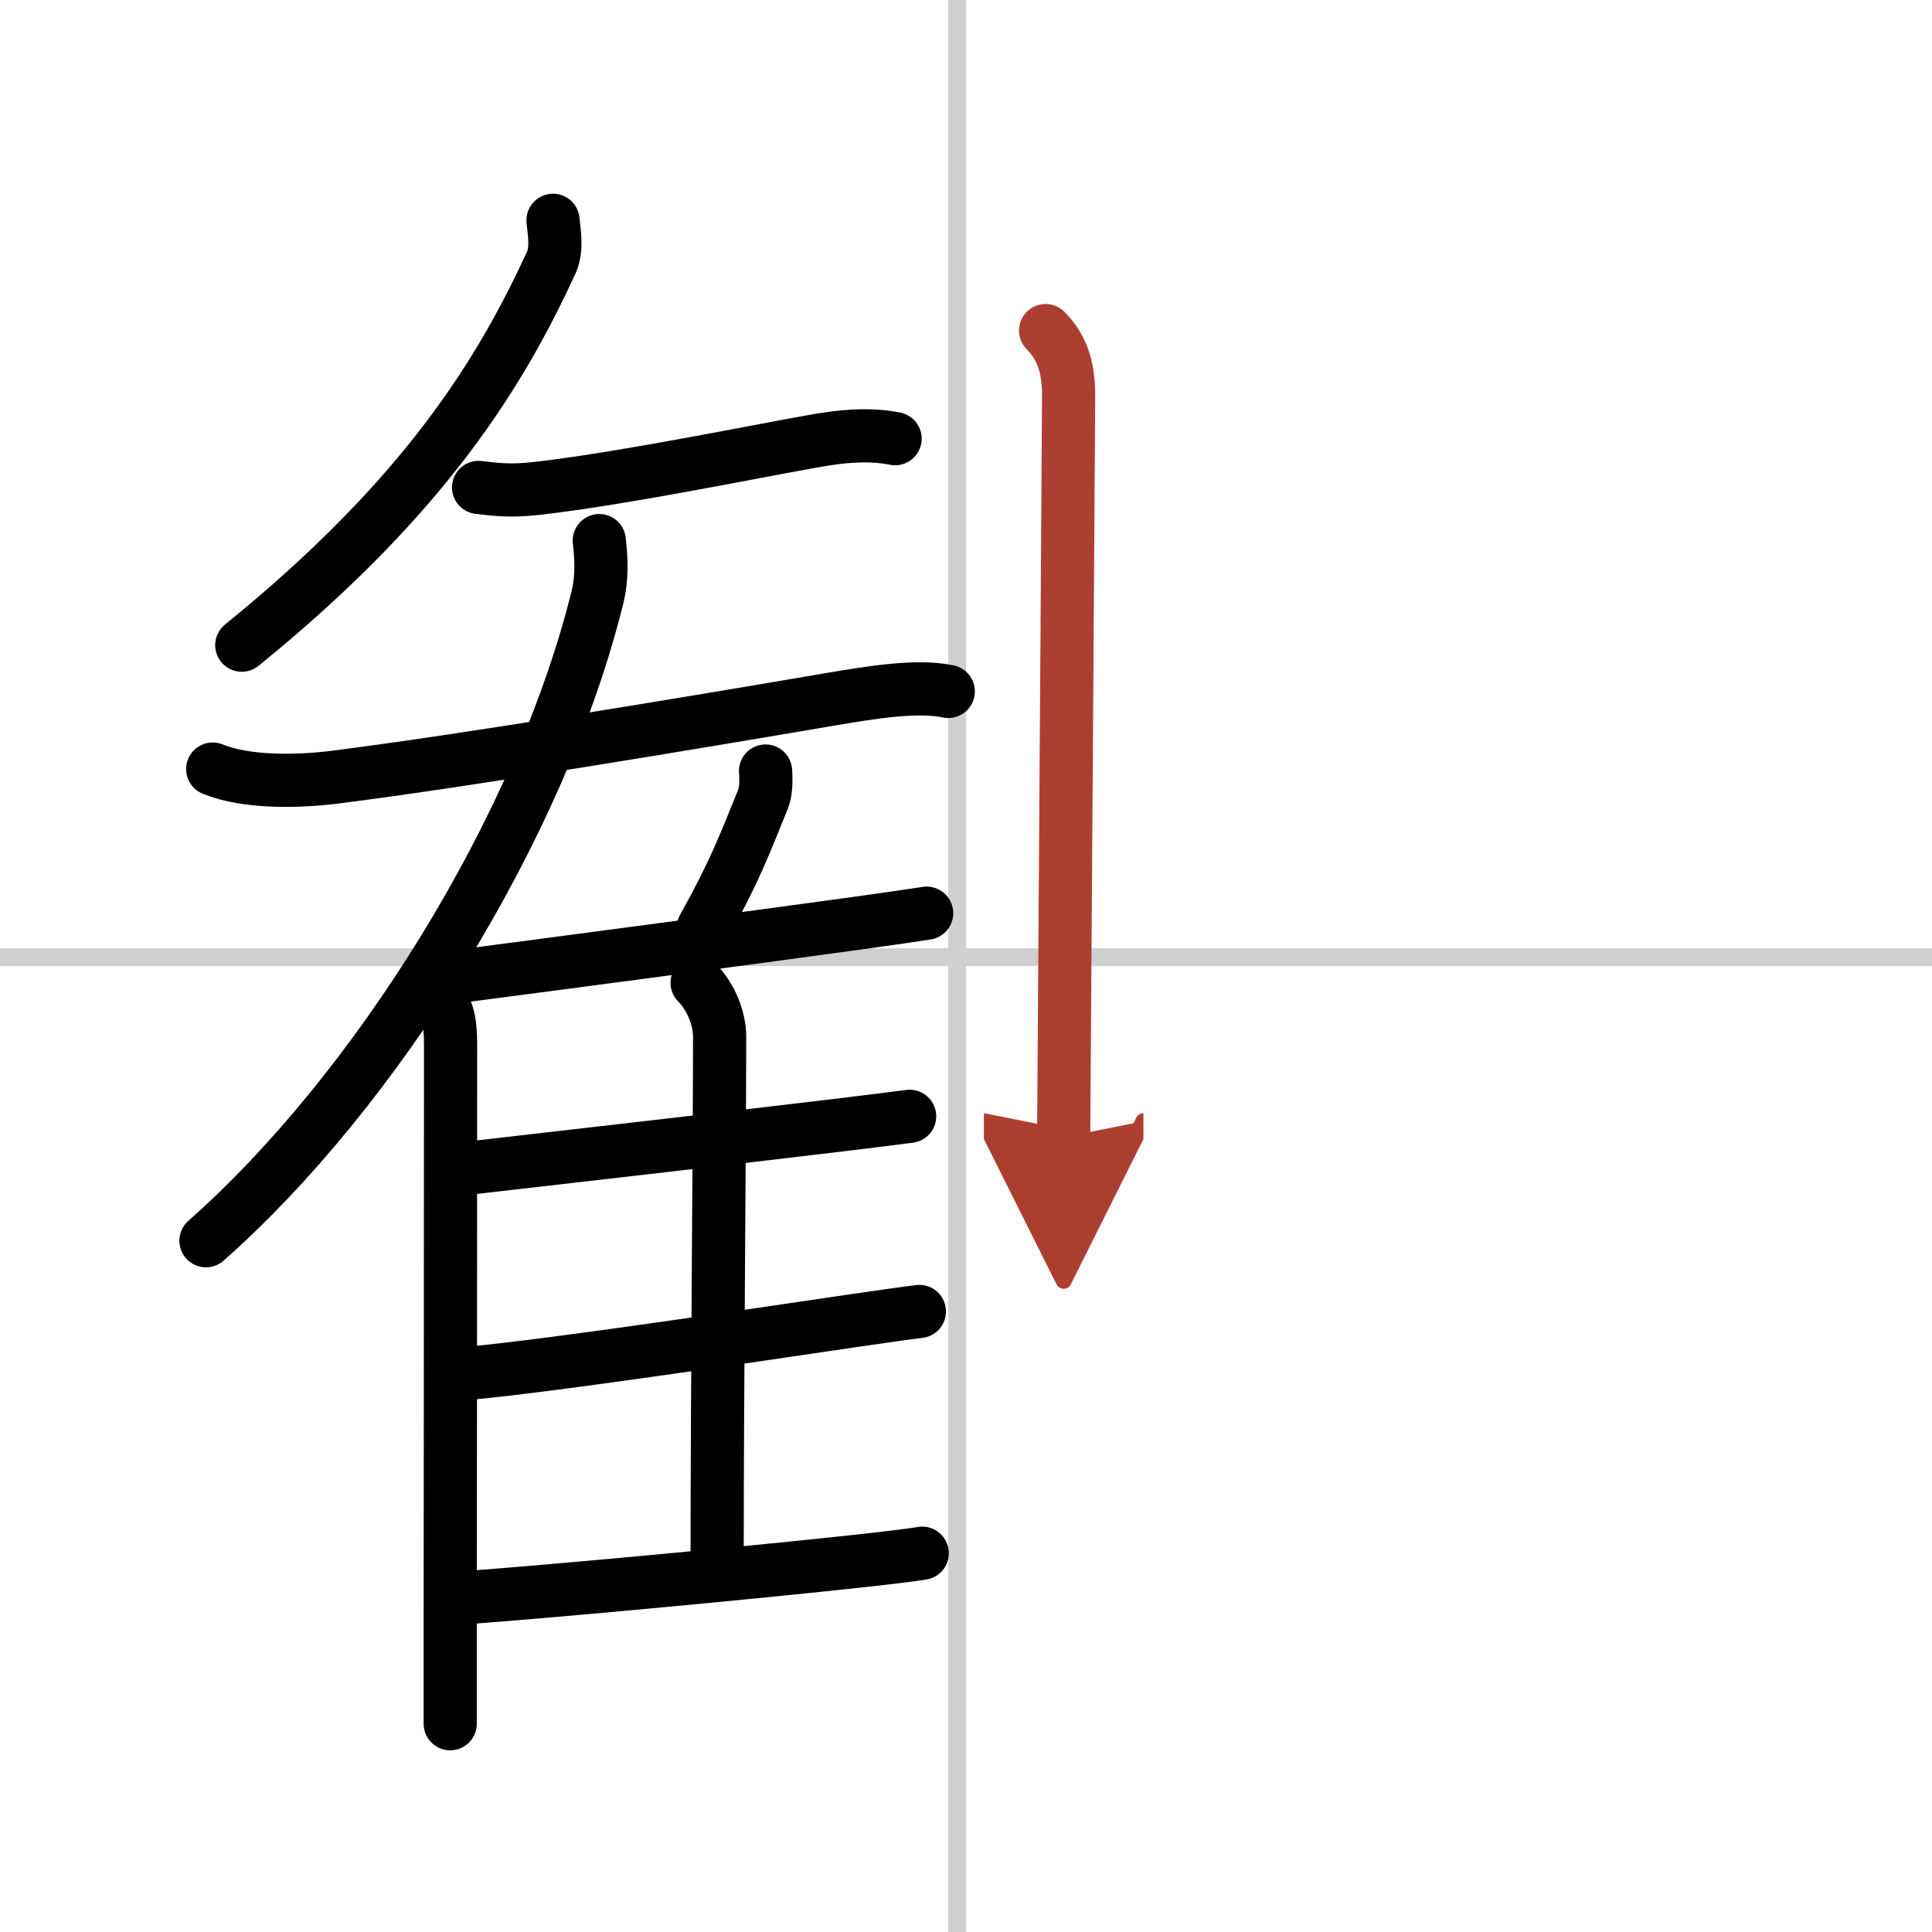
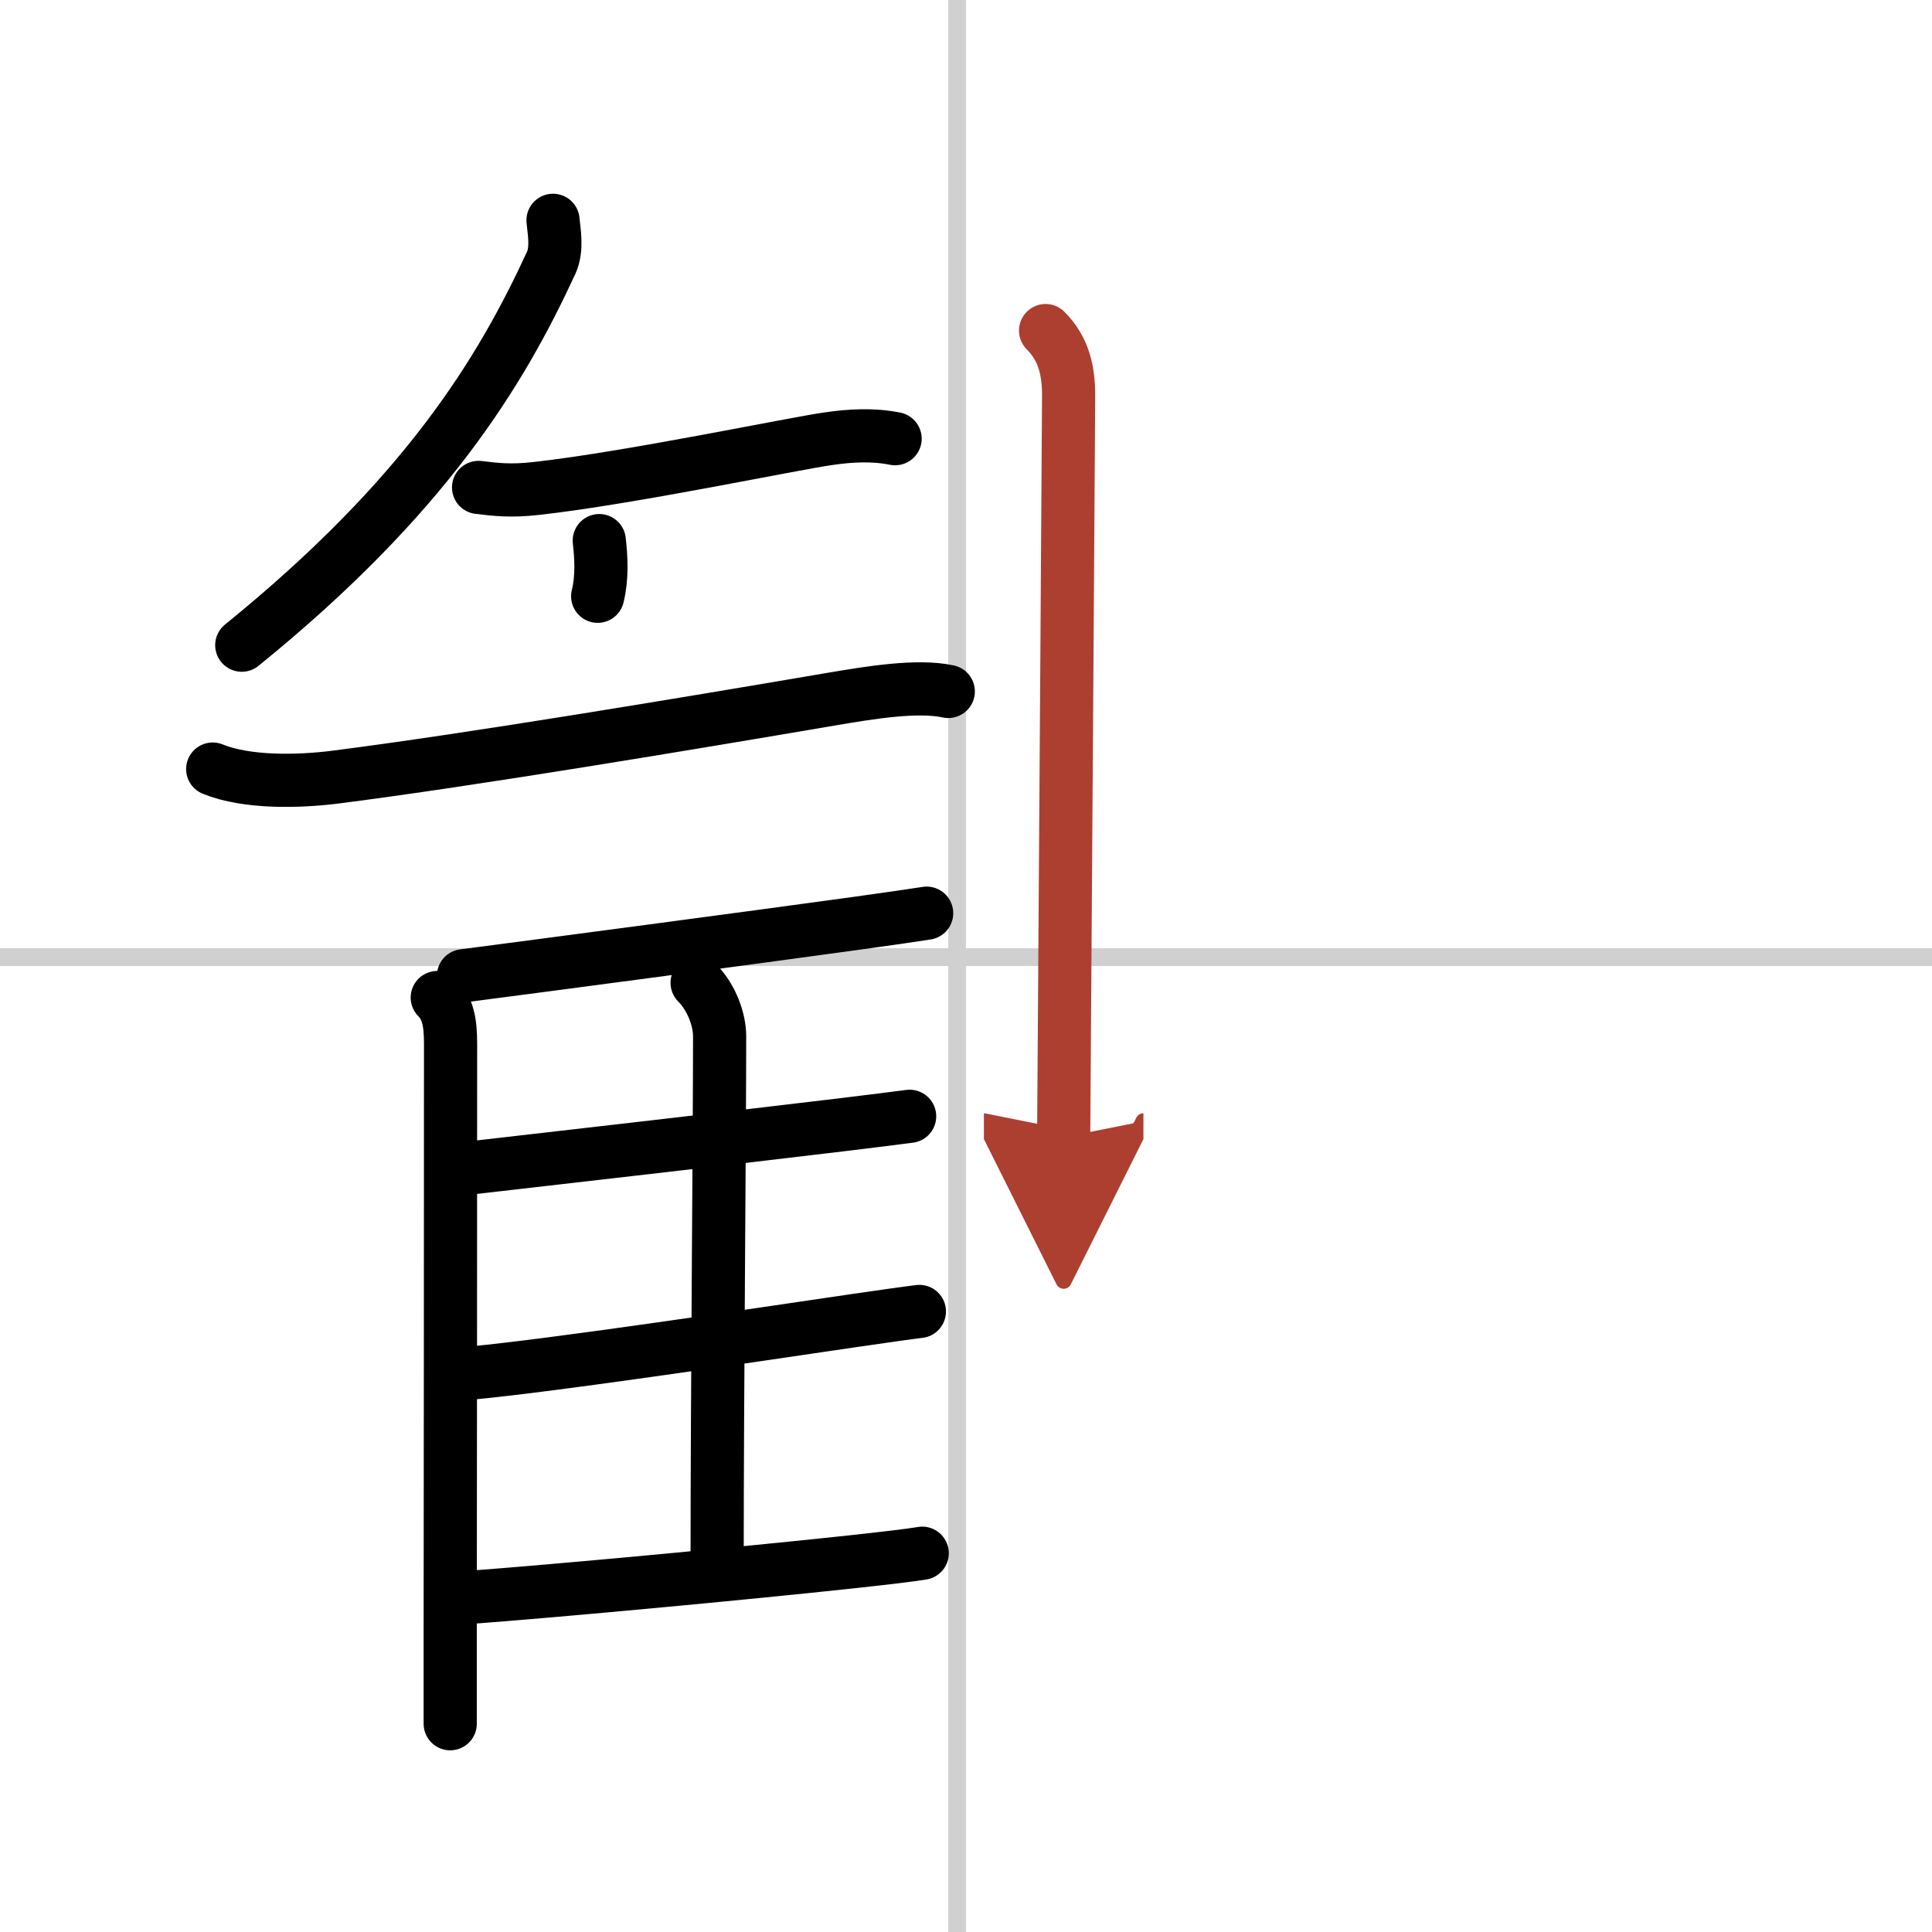
<svg xmlns="http://www.w3.org/2000/svg" width="400" height="400" viewBox="0 0 109 109">
  <defs>
    <marker id="a" markerWidth="4" orient="auto" refX="1" refY="5" viewBox="0 0 10 10">
      <polyline points="0 0 10 5 0 10 1 5" fill="#ad3f31" stroke="#ad3f31" />
    </marker>
  </defs>
  <g fill="none" stroke="#000" stroke-linecap="round" stroke-linejoin="round" stroke-width="3">
    <rect width="100%" height="100%" fill="#fff" stroke="#fff" />
    <line x1="54" x2="54" y2="109" stroke="#d0d0d0" stroke-width="1" />
    <line x2="109" y1="54" y2="54" stroke="#d0d0d0" stroke-width="1" />
    <path d="M31.2,12.43c0.05,0.59,0.26,1.59-0.1,2.39C28.25,21,24,28,13.64,36.4" />
    <path d="m27 27.5c1 0.12 1.8 0.22 3.25 0.06 5.29-0.59 14.44-2.52 16.5-2.81 1.24-0.18 2.5-0.25 3.75 0" />
    <path d="m12 43.39c1.94 0.79 4.86 0.71 6.87 0.46 7.63-0.97 20.03-3.04 28-4.4 2.19-0.37 4.88-0.82 6.63-0.44" />
-     <path d="M33.81,30.5c0.11,0.97,0.17,2.08-0.09,3.14C30.5,46.75,21.12,61.62,11.62,70" />
+     <path d="M33.81,30.5c0.11,0.97,0.17,2.08-0.09,3.14" />
    <path d="m24.67 56.28c0.59 0.59 0.75 1.38 0.75 2.59 0 8.22-0.01 24.1-0.02 33.01v5.37" />
-     <path d="m43.19 43.5c0.04 0.49 0.03 1.15-0.13 1.56-1.05 2.57-1.56 4.01-3.38 7.28" />
    <path d="m26.15 55.05c4.61-0.6 15.87-2.09 22.11-2.95 1.94-0.27 3.4-0.48 4.02-0.58" />
    <path d="m39.33 55.45c0.8 0.8 1.27 2.05 1.27 3.02 0 5.46-0.14 20.4-0.14 29.32" />
    <path d="m26.47 65.9c4.32-0.5 14.96-1.71 20.92-2.43 1.91-0.23 3.33-0.41 3.93-0.49" />
    <path d="m26.53 77.47c4.63-0.43 15.63-2.08 21.62-2.96 1.79-0.26 3.13-0.45 3.72-0.52" />
    <path d="m26.51 90.12c5.09-0.38 15.56-1.36 21.5-2 1.93-0.21 3.38-0.38 4.02-0.49" />
    <path d="m58.99 18.65c1.05 1.05 1.3 2.3 1.3 3.68 0 1.11-0.18 27.09-0.25 37.54-0.02 2.53-0.03 4.15-0.03 4.29" marker-end="url(#a)" stroke="#ad3f31" />
  </g>
</svg>